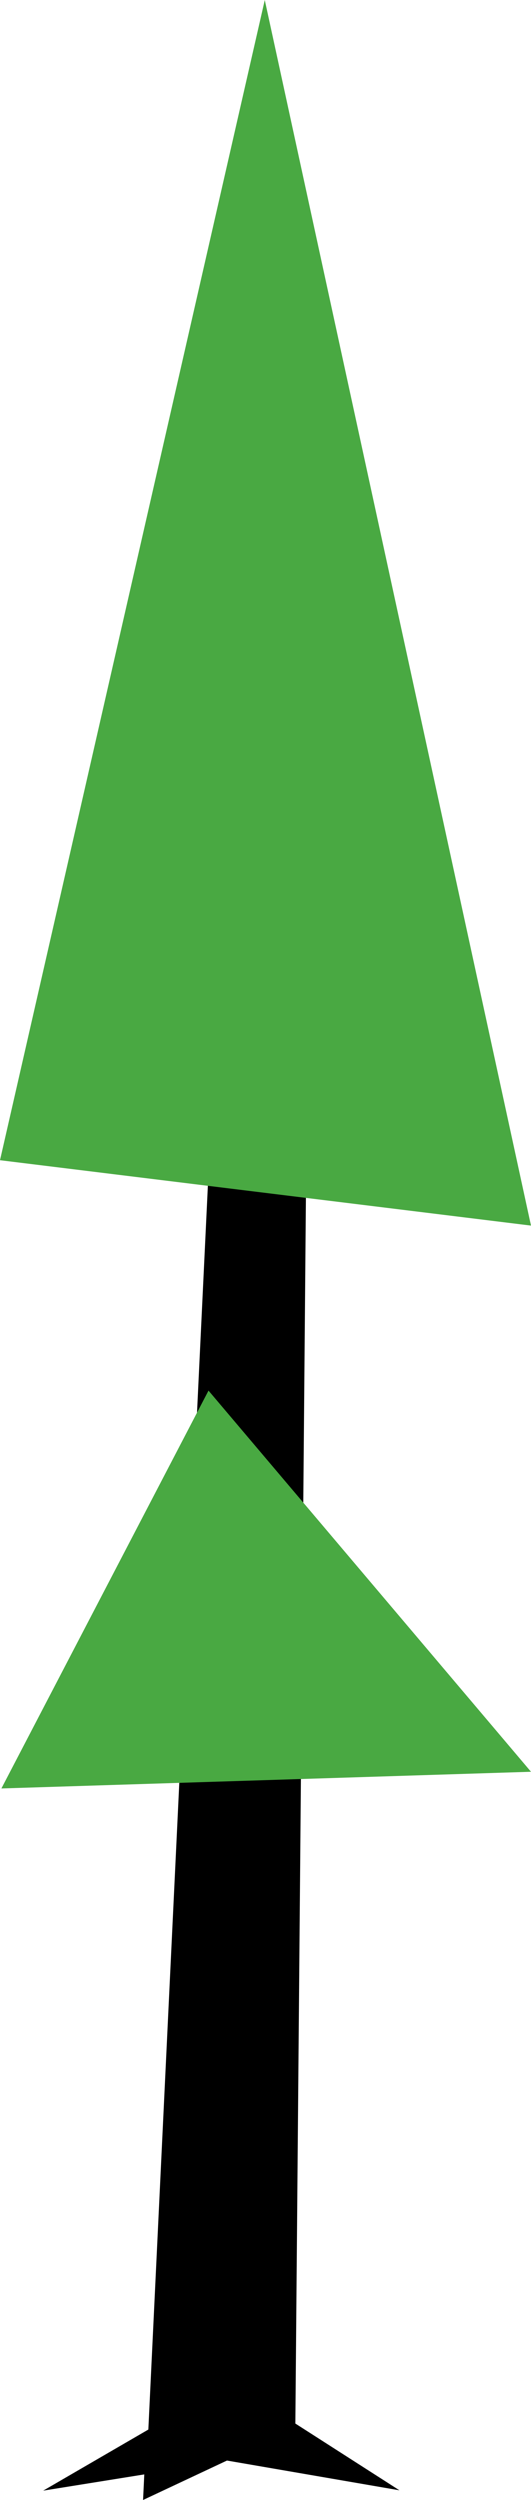
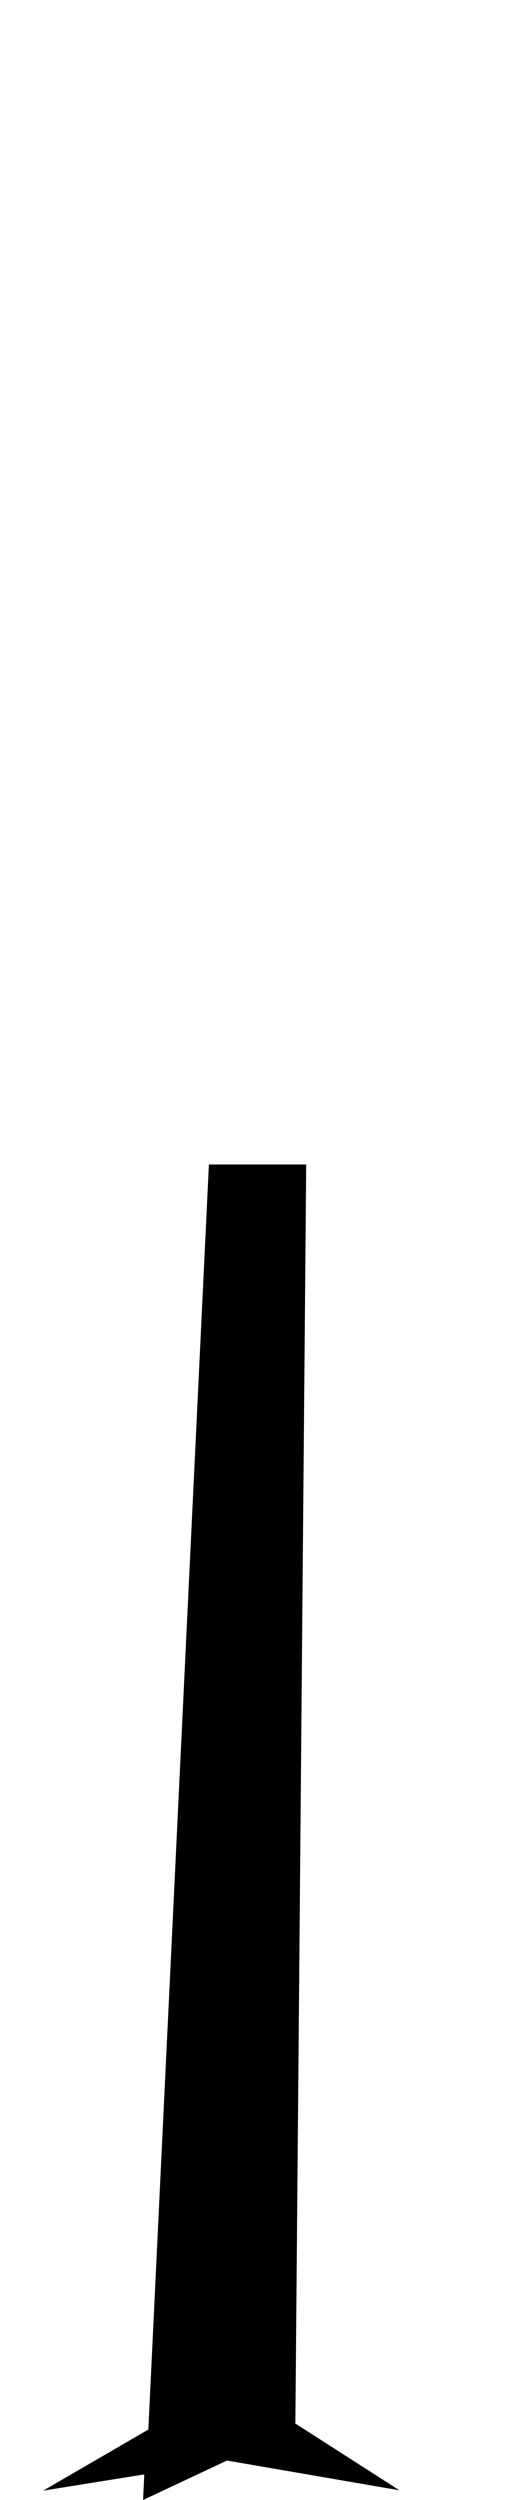
<svg xmlns="http://www.w3.org/2000/svg" version="1.1" id="Layer_1" x="0px" y="0px" width="95.5px" height="449.27px" viewBox="0 0 95.5 449.27" style="enable-background:new 0 0 95.5 449.27;" xml:space="preserve">
  <style type="text/css">
	.st0{fill:#49A942;}
</style>
  <g>
    <polygon points="53.12,435.53 55.07,209.27 37.57,209.27 26.68,436.61 7.77,447.59 25.95,444.67 25.73,449.27 40.82,442.18    71.84,447.53  " />
  </g>
-   <polygon class="st0" points="37.5,249.9 0.25,321.4 95.5,318.4 " />
-   <polygon class="st0" points="47.62,0 0,208.5 95.5,220.25 " />
</svg>